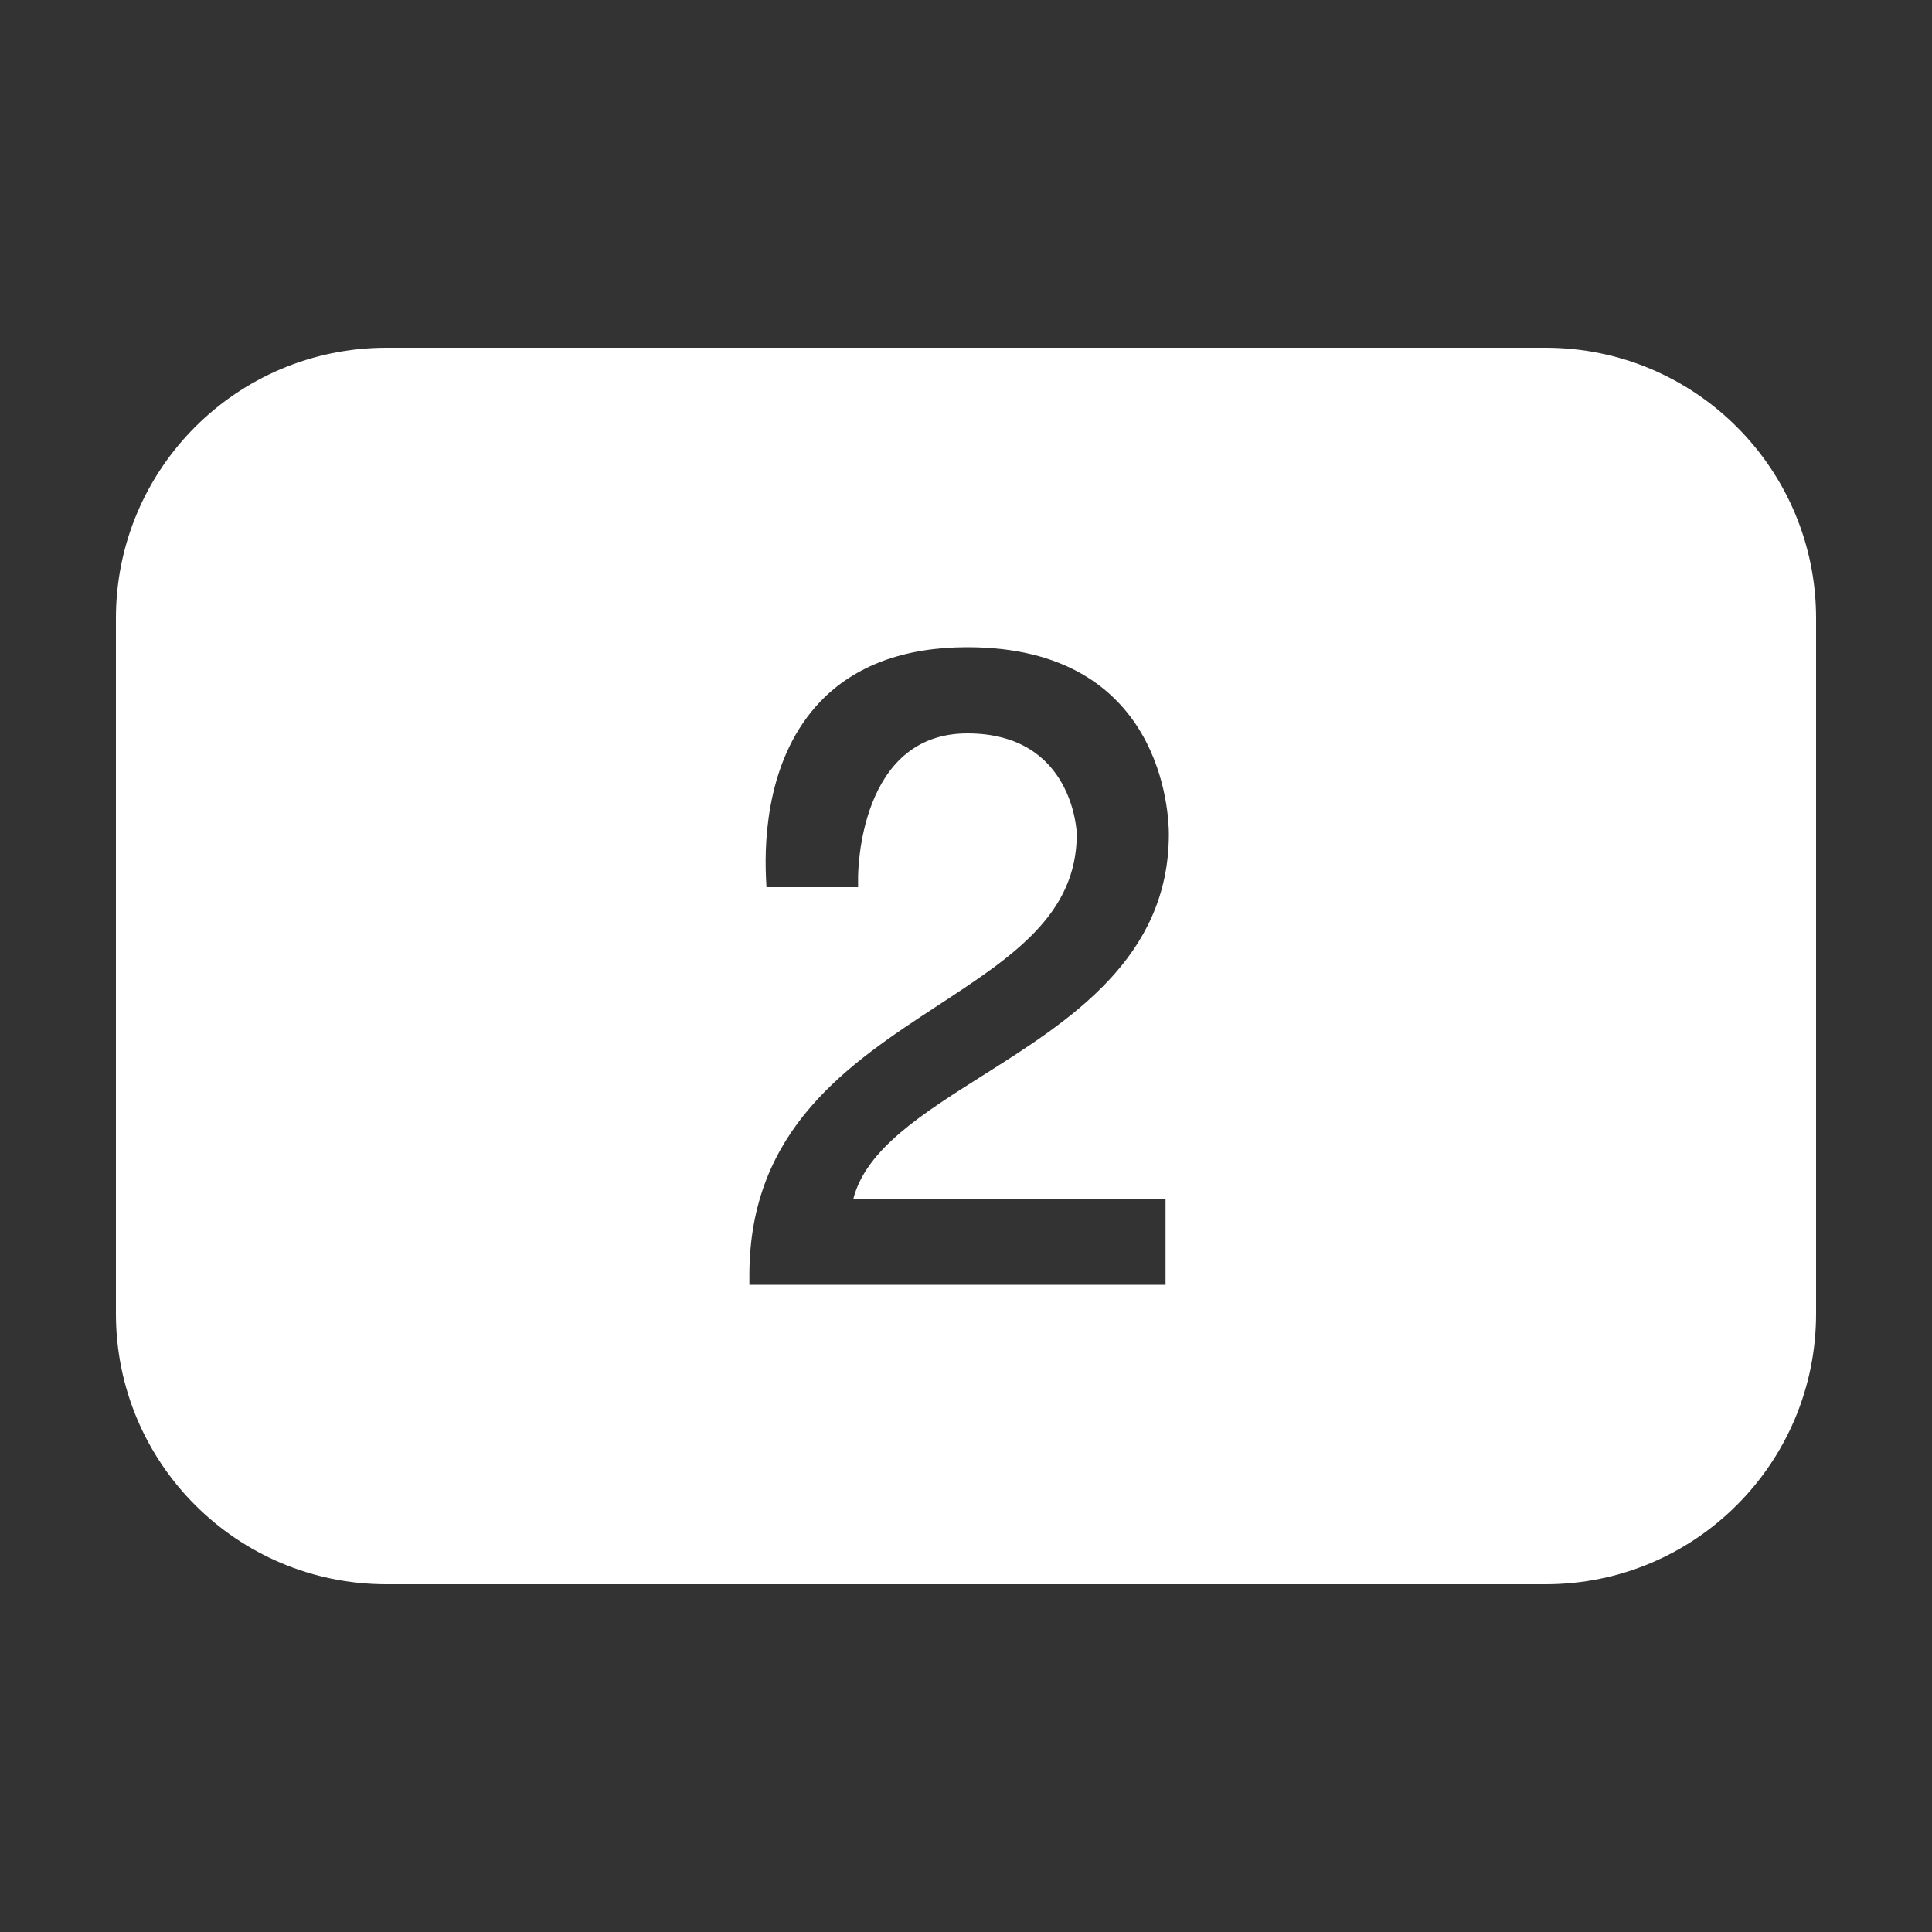
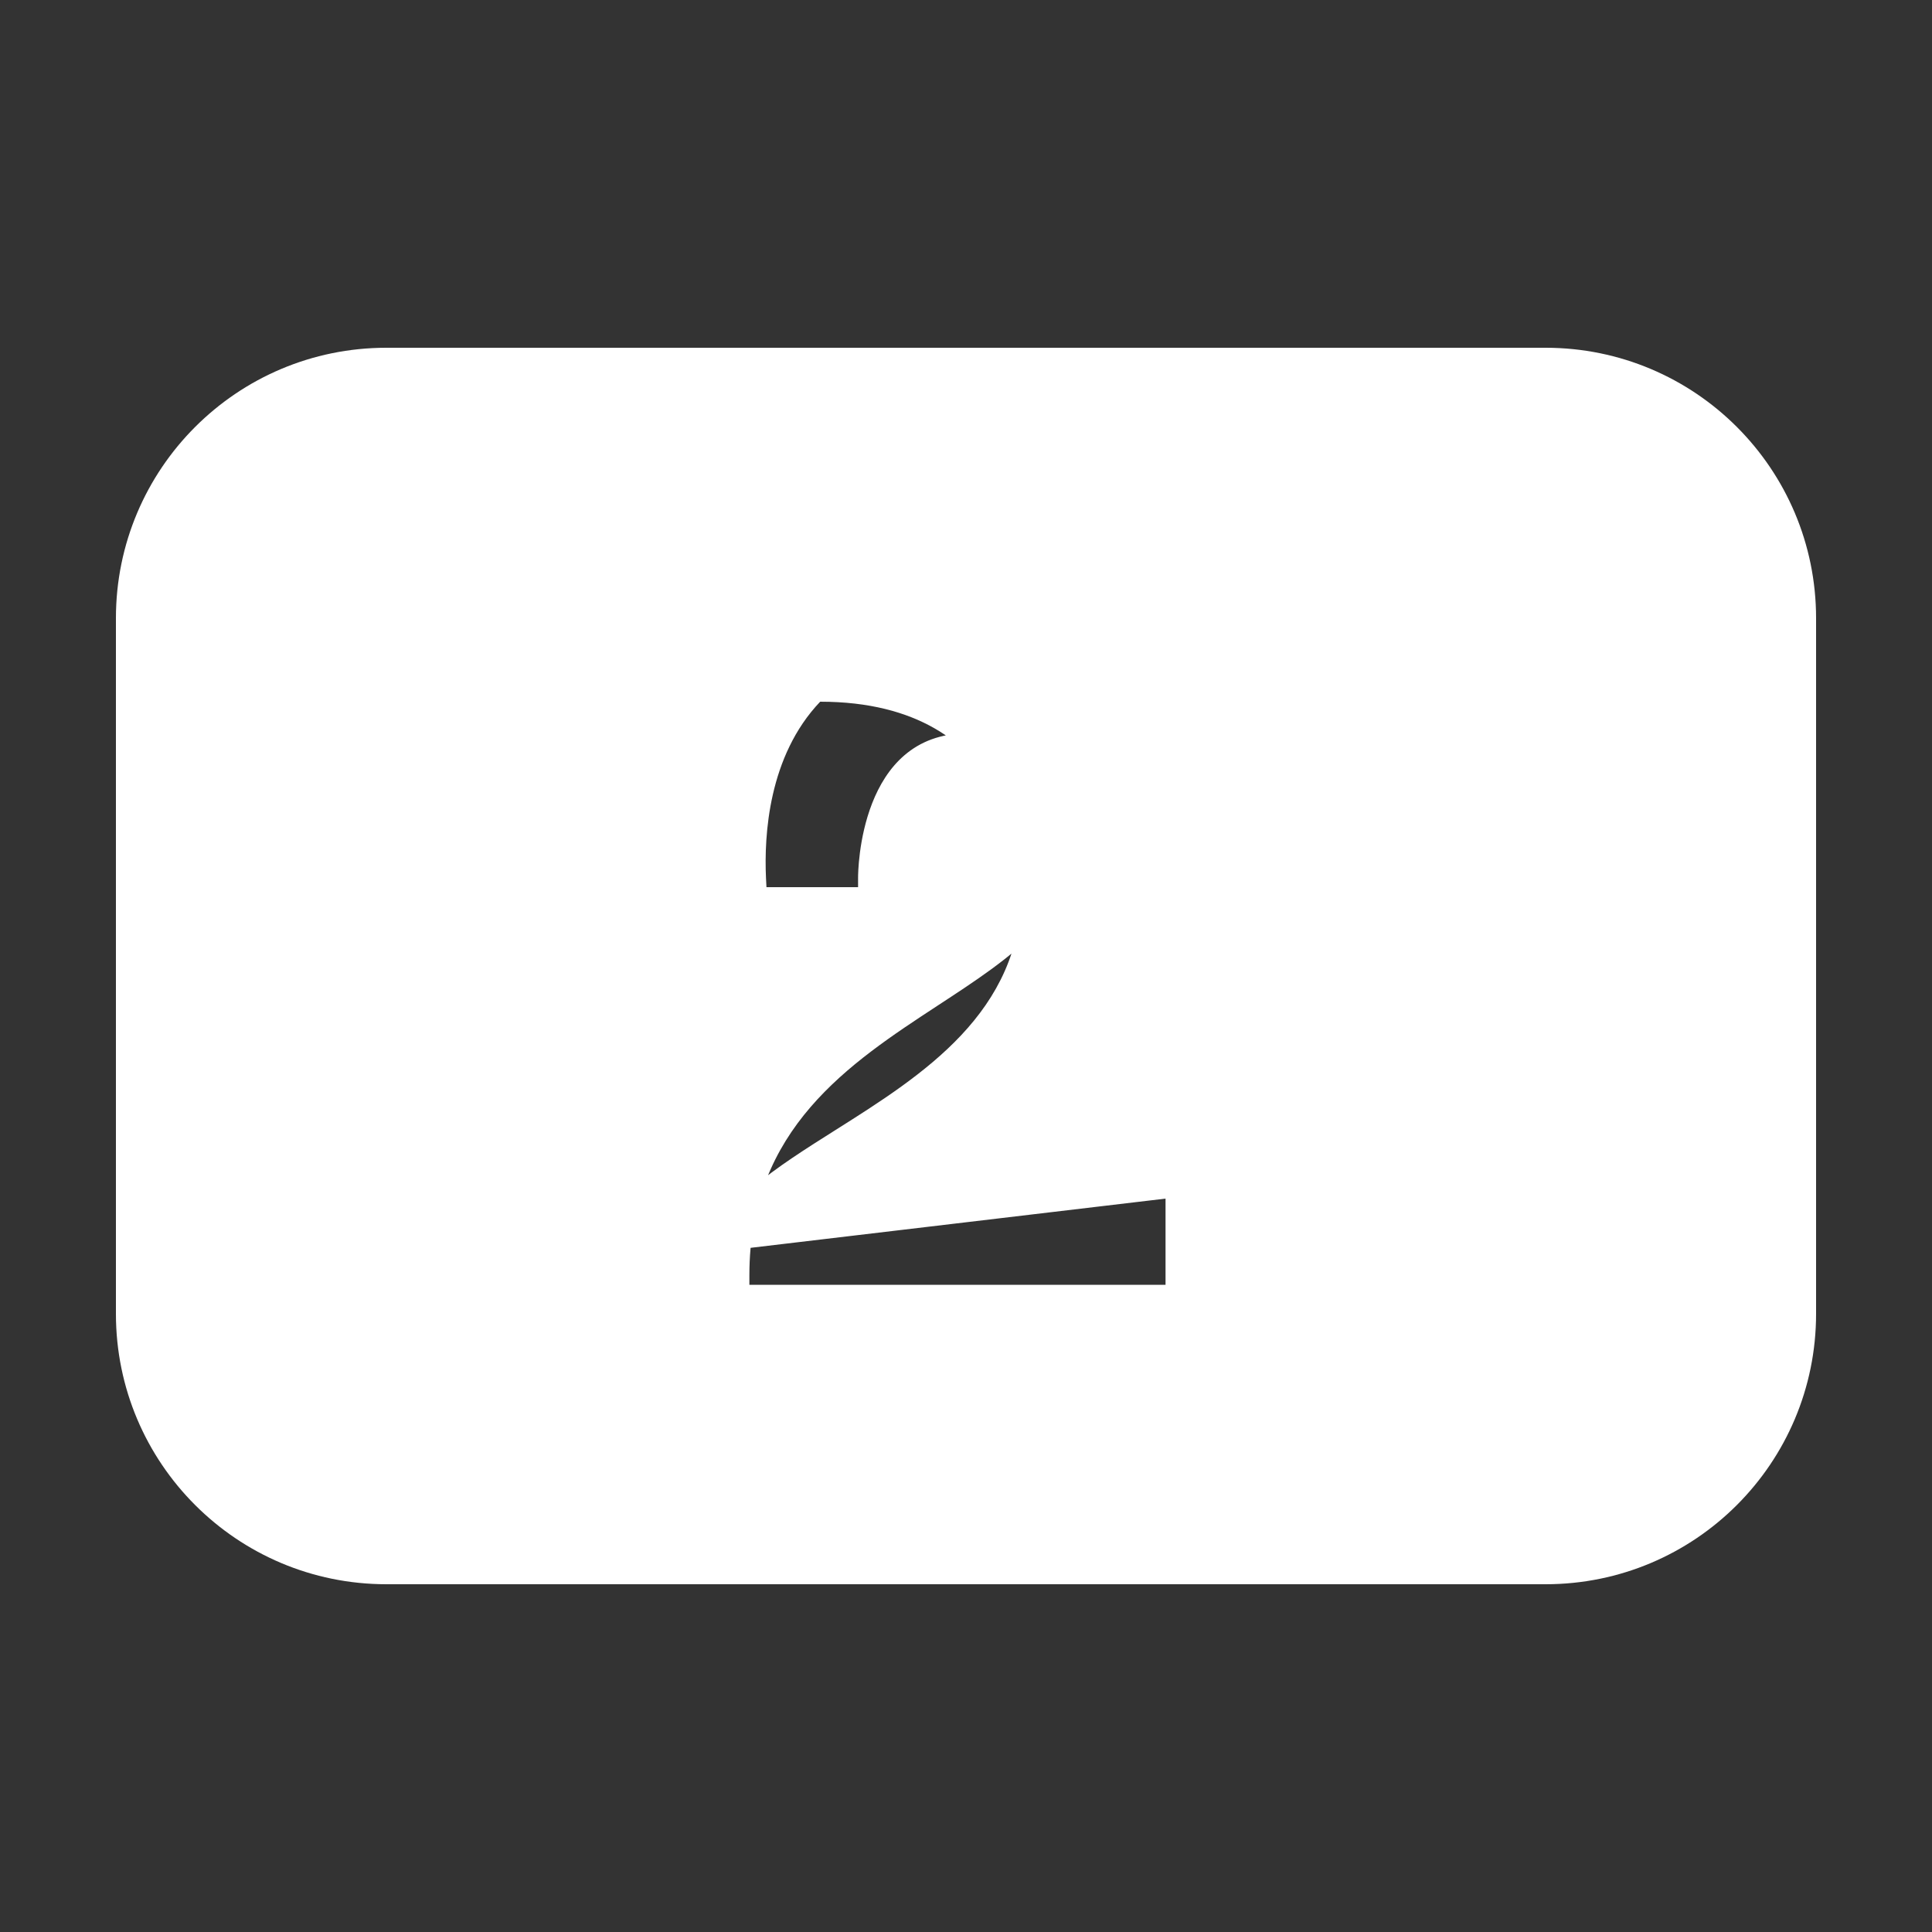
<svg xmlns="http://www.w3.org/2000/svg" viewBox="0,0,256,256" width="50px" height="50px" fill-rule="nonzero">
  <rect x="0" y="0" width="256" height="256" fill="#333333" stroke="none" />
  <g fill="#ffffff" fill-rule="nonzero" stroke="none" stroke-width="1" stroke-linecap="butt" stroke-linejoin="miter" stroke-miterlimit="10" stroke-dasharray="" stroke-dashoffset="0" font-family="none" font-weight="none" font-size="none" text-anchor="none" style="mix-blend-mode: normal">
    <g transform="scale(5.12,5.12)">
-       <path d="M40,9h-30c-3.867,0 -7,3.133 -7,7v18c0,3.867 3.133,7 7,7h30c3.867,0 7,-3.133 7,-7v-18c0,-3.867 -3.133,-7 -7,-7zM30.164,31.02v2.23h-10.77v-0.25c0,-3.785 2.59,-5.48 4.875,-6.977c1.93,-1.262 3.598,-2.352 3.598,-4.438c0,-0.027 -0.078,-2.605 -2.832,-2.605c-2.797,0 -2.828,3.574 -2.828,3.73v0.25h-2.371l-0.012,-0.238c-0.051,-1.102 0.062,-3.156 1.402,-4.562c0.895,-0.934 2.176,-1.41 3.809,-1.41c5.07,0 5.215,4.34 5.215,4.836c0,3.207 -2.562,4.824 -4.82,6.25c-1.547,0.977 -3.016,1.902 -3.344,3.184z" />
+       <path d="M40,9h-30c-3.867,0 -7,3.133 -7,7v18c0,3.867 3.133,7 7,7h30c3.867,0 7,-3.133 7,-7v-18c0,-3.867 -3.133,-7 -7,-7zM30.164,31.02v2.23h-10.77v-0.25c0,-3.785 2.59,-5.48 4.875,-6.977c1.93,-1.262 3.598,-2.352 3.598,-4.438c0,-0.027 -0.078,-2.605 -2.832,-2.605c-2.797,0 -2.828,3.574 -2.828,3.73v0.25h-2.371l-0.012,-0.238c-0.051,-1.102 0.062,-3.156 1.402,-4.562c5.07,0 5.215,4.34 5.215,4.836c0,3.207 -2.562,4.824 -4.82,6.25c-1.547,0.977 -3.016,1.902 -3.344,3.184z" />
    </g>
  </g>
</svg>